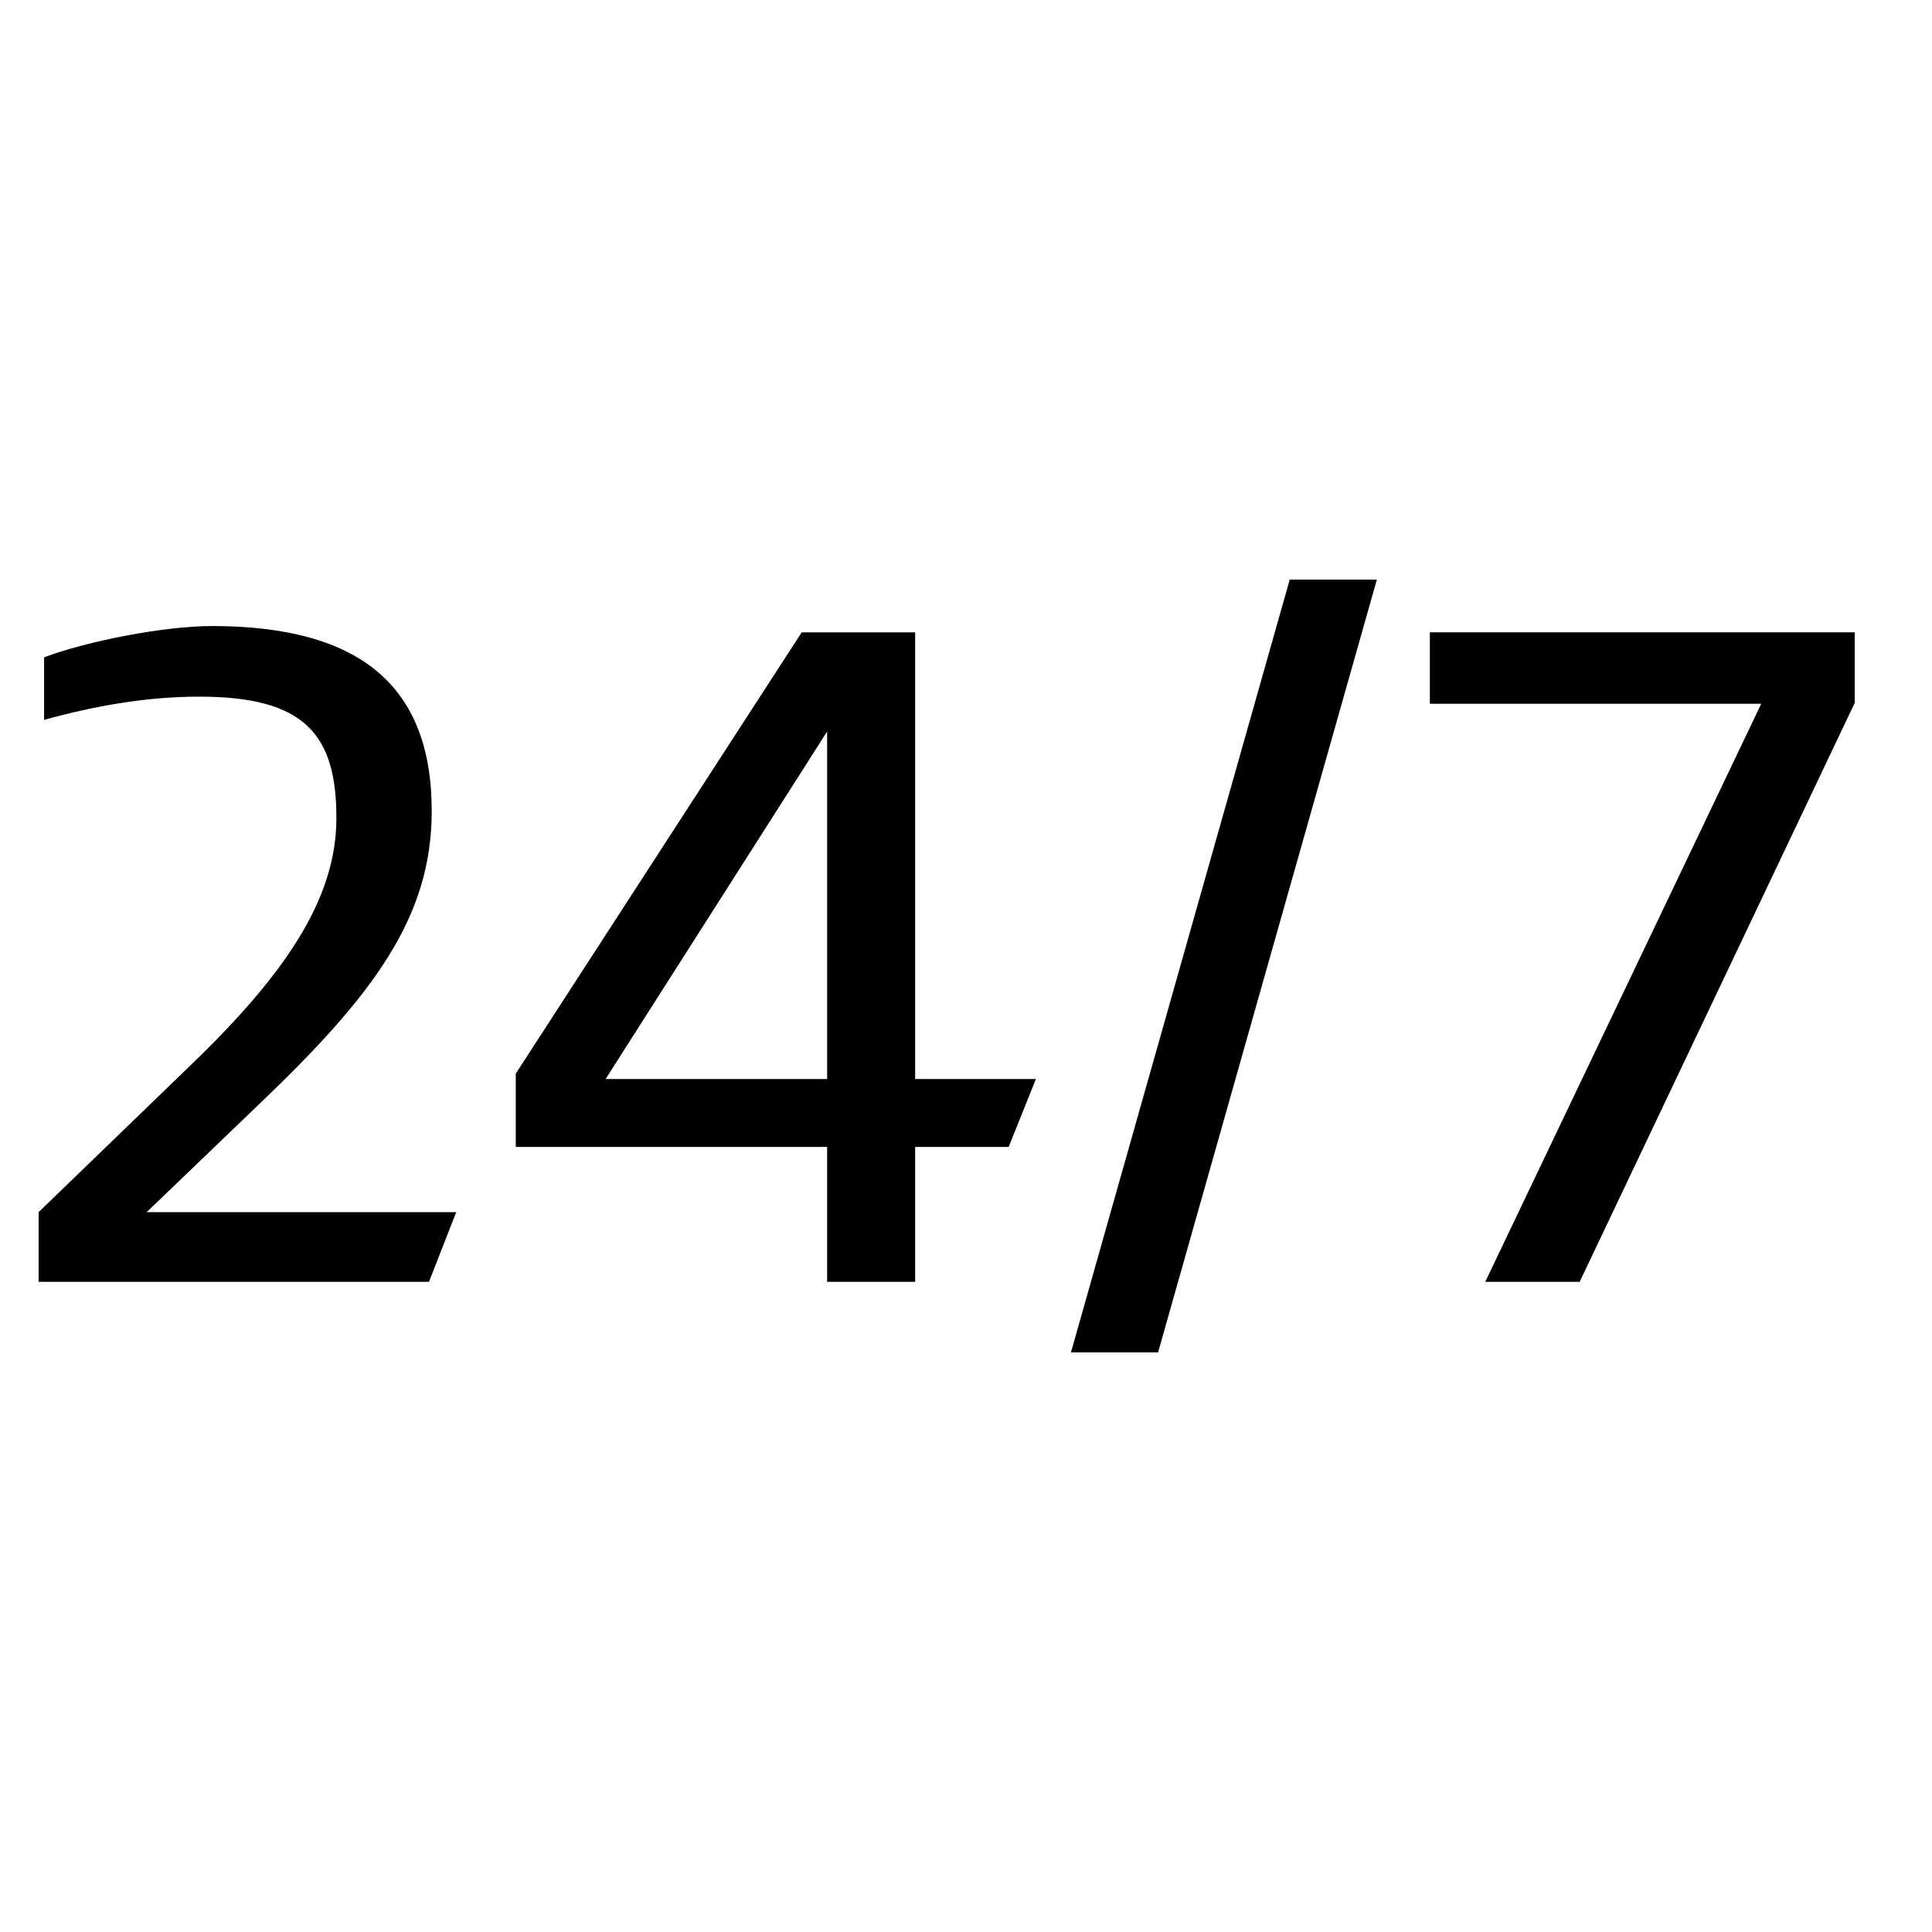
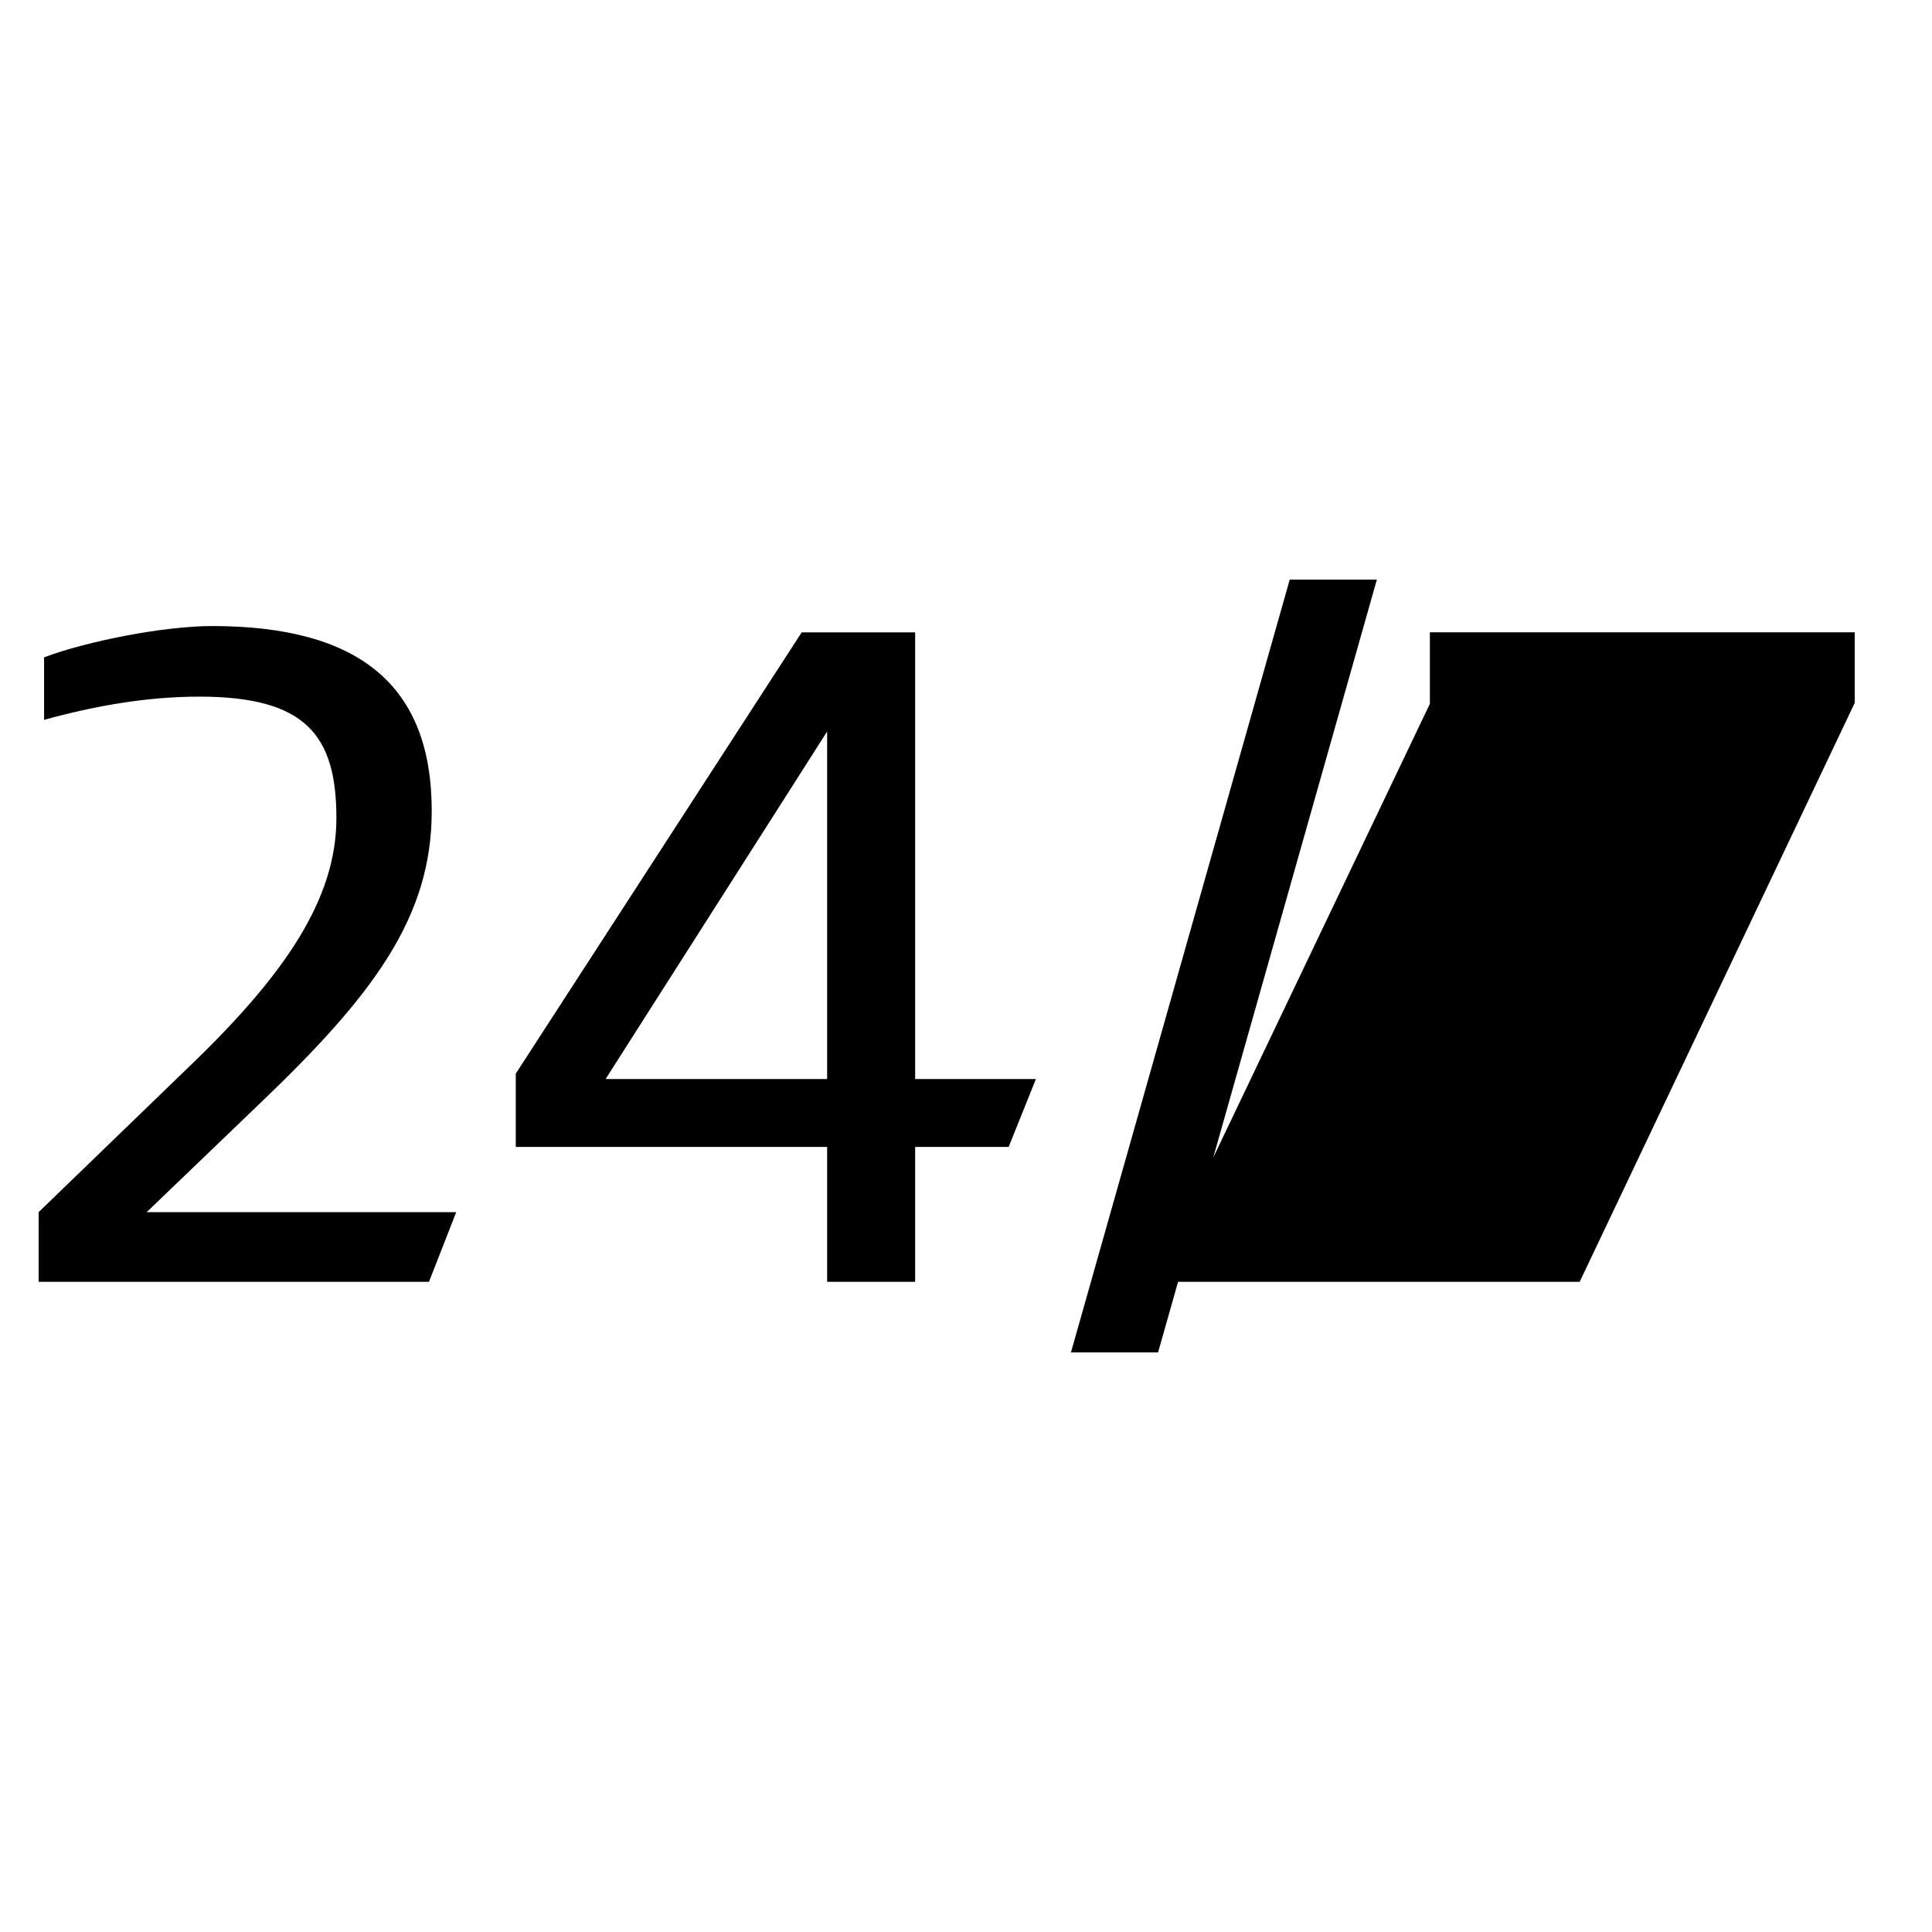
<svg xmlns="http://www.w3.org/2000/svg" width="50" height="50" viewBox="0 0 50 50" fill="none" preserveAspectRatio="xMidYMid" class="landing-page__icons-descr-item-icon-svg" data-v-0d61a405="">
-   <path d="M1 33.173h10.102l.705-1.803H3.796l2.89-2.775c2.983-2.844 4.487-4.855 4.487-7.607 0-3.237-1.856-4.786-5.686-4.786-1.245 0-3.242.393-4.346.81v1.618c1.34-.37 2.678-.601 4.017-.601 2.749 0 3.548.994 3.548 3.144 0 2.081-1.316 4.024-3.736 6.359L1 31.37v1.803zM21.406 33.173h2.278v-3.49h2.42l.705-1.758h-3.125v-11.56h-2.936l-7.4 11.421v1.896h8.058v3.491zm-5.733-5.248l5.733-8.994v8.994h-5.733zM27.716 35h2.255l5.662-20h-2.255l-5.662 20zM38.438 33.173h2.444L48 18.191v-1.827H37.005v1.85h8.575l-7.142 14.96z" fill="currentColor" data-v-0d61a405="" />
+   <path d="M1 33.173h10.102l.705-1.803H3.796l2.89-2.775c2.983-2.844 4.487-4.855 4.487-7.607 0-3.237-1.856-4.786-5.686-4.786-1.245 0-3.242.393-4.346.81v1.618c1.34-.37 2.678-.601 4.017-.601 2.749 0 3.548.994 3.548 3.144 0 2.081-1.316 4.024-3.736 6.359L1 31.37v1.803zM21.406 33.173h2.278v-3.49h2.42l.705-1.758h-3.125v-11.56h-2.936l-7.4 11.421v1.896h8.058v3.491zm-5.733-5.248l5.733-8.994v8.994h-5.733zM27.716 35h2.255l5.662-20h-2.255l-5.662 20zM38.438 33.173h2.444L48 18.191v-1.827H37.005v1.85l-7.142 14.96z" fill="currentColor" data-v-0d61a405="" />
</svg>